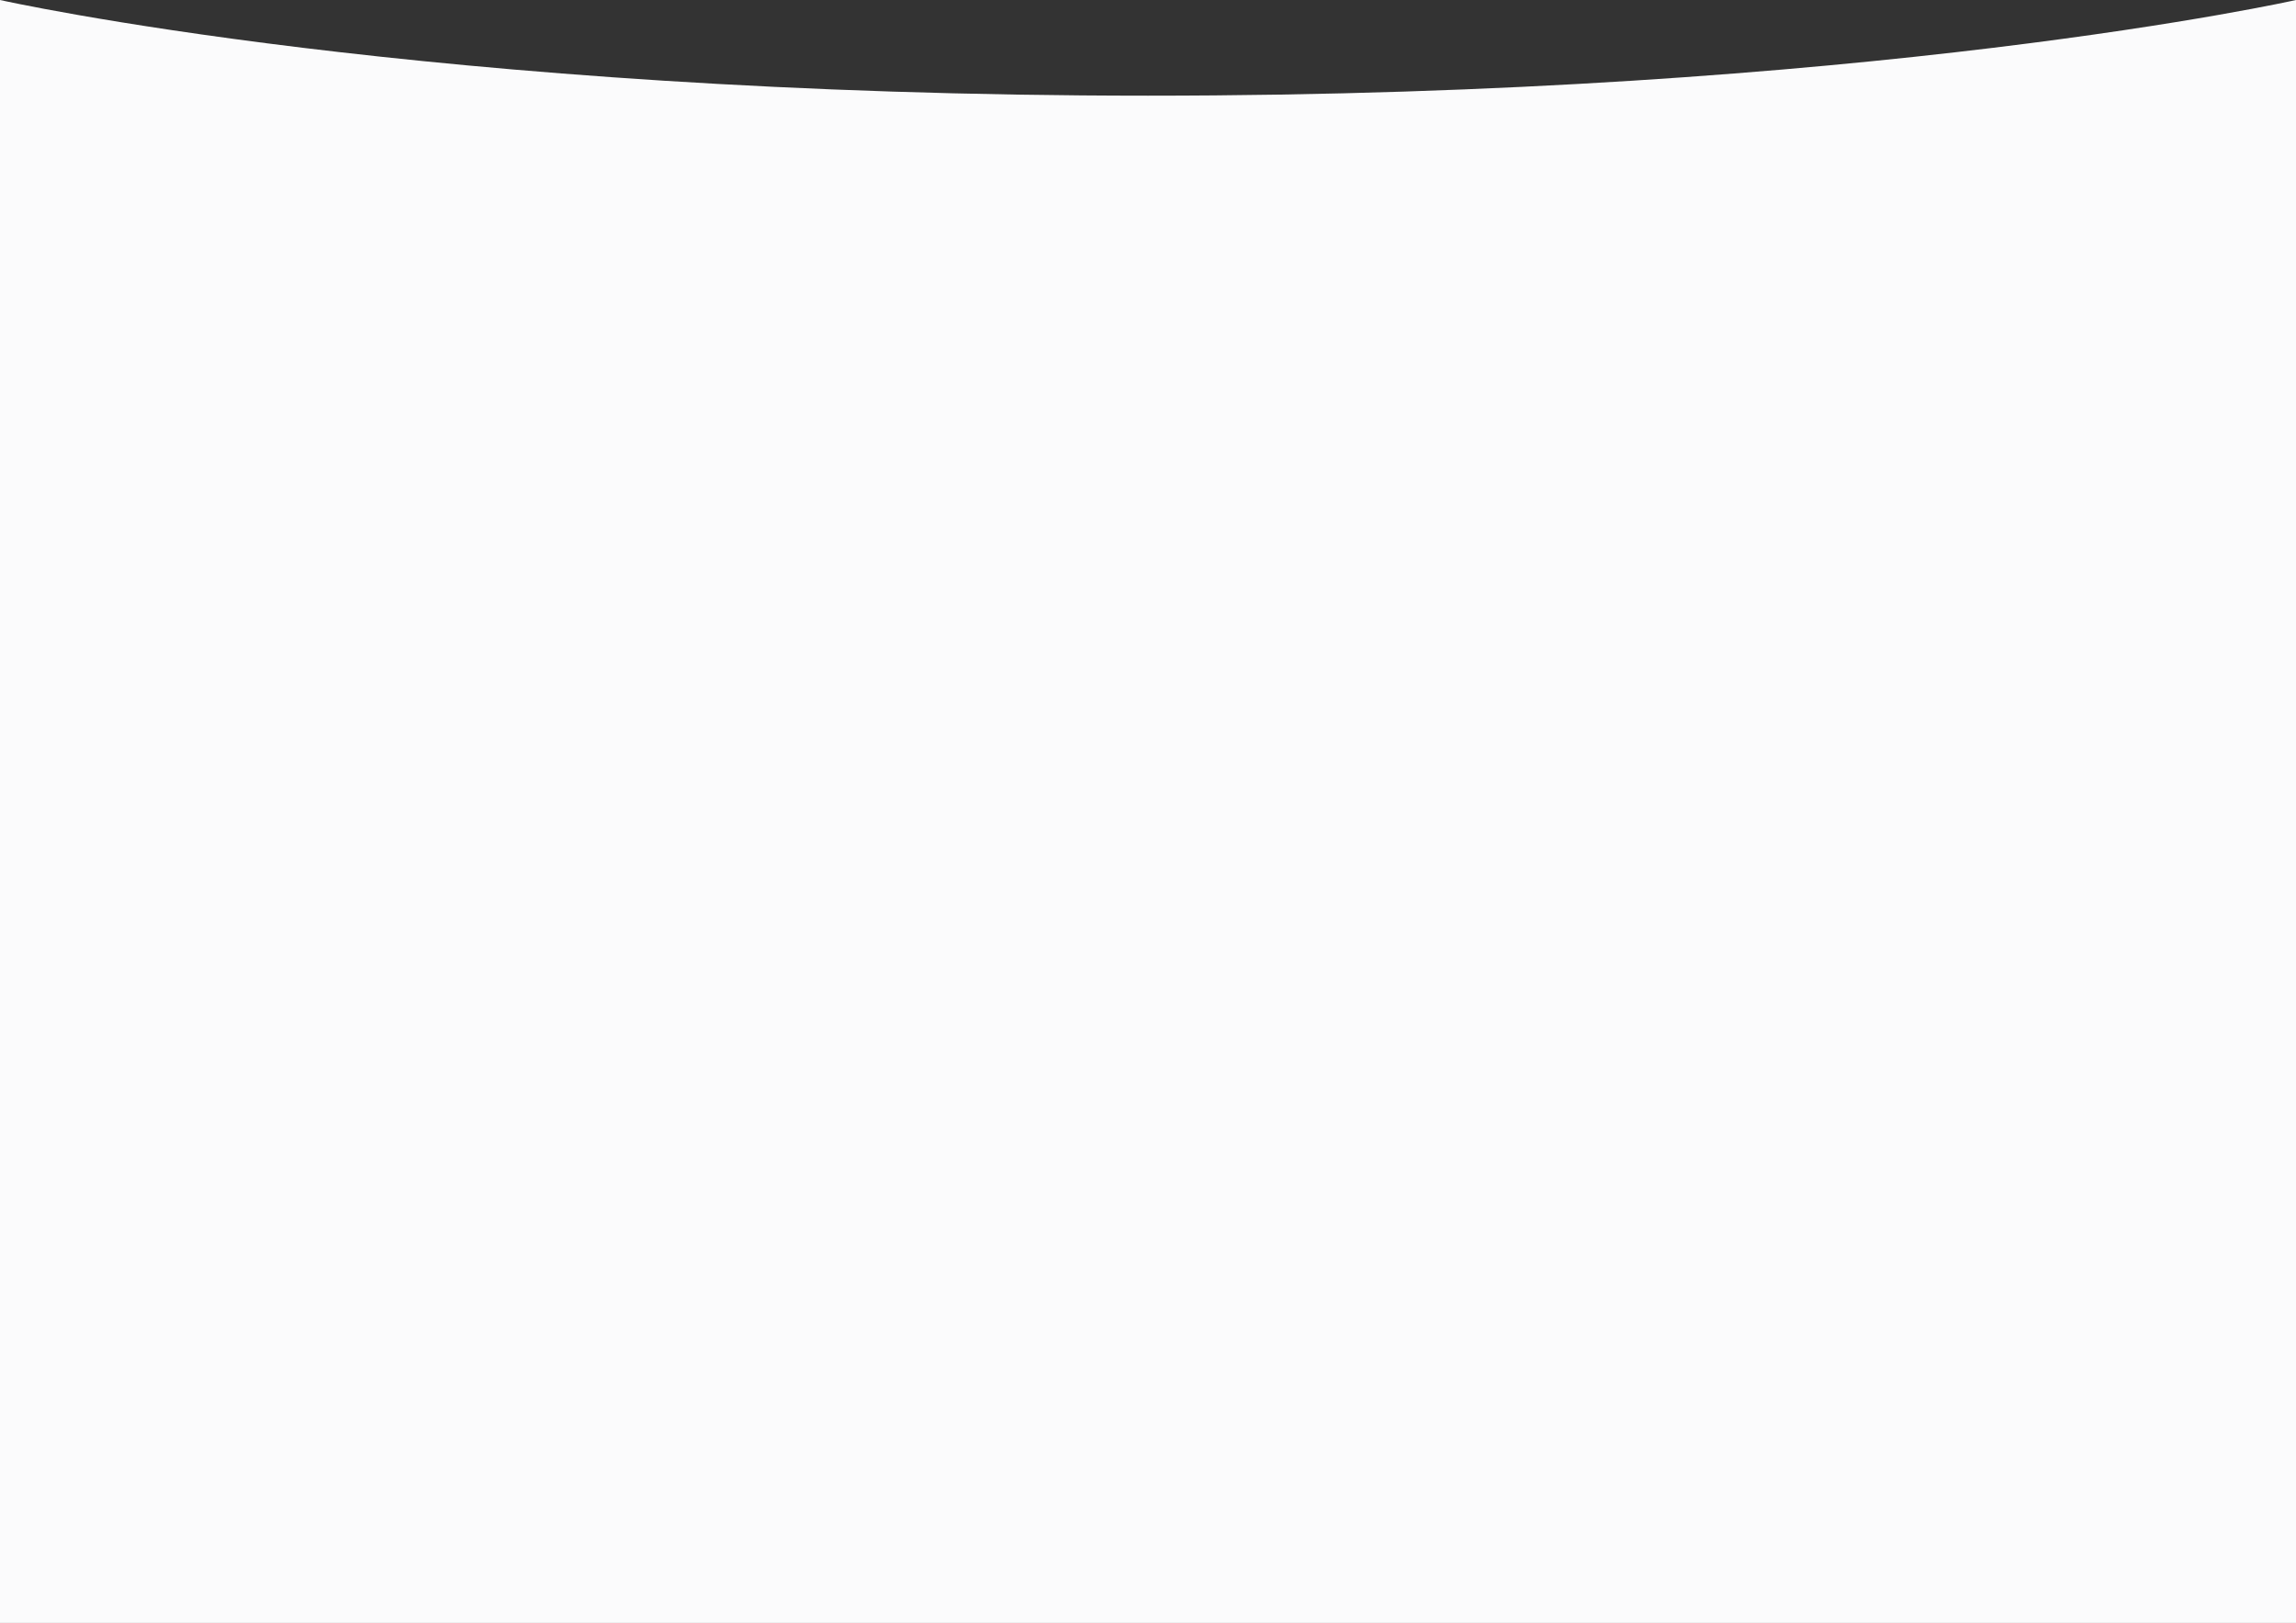
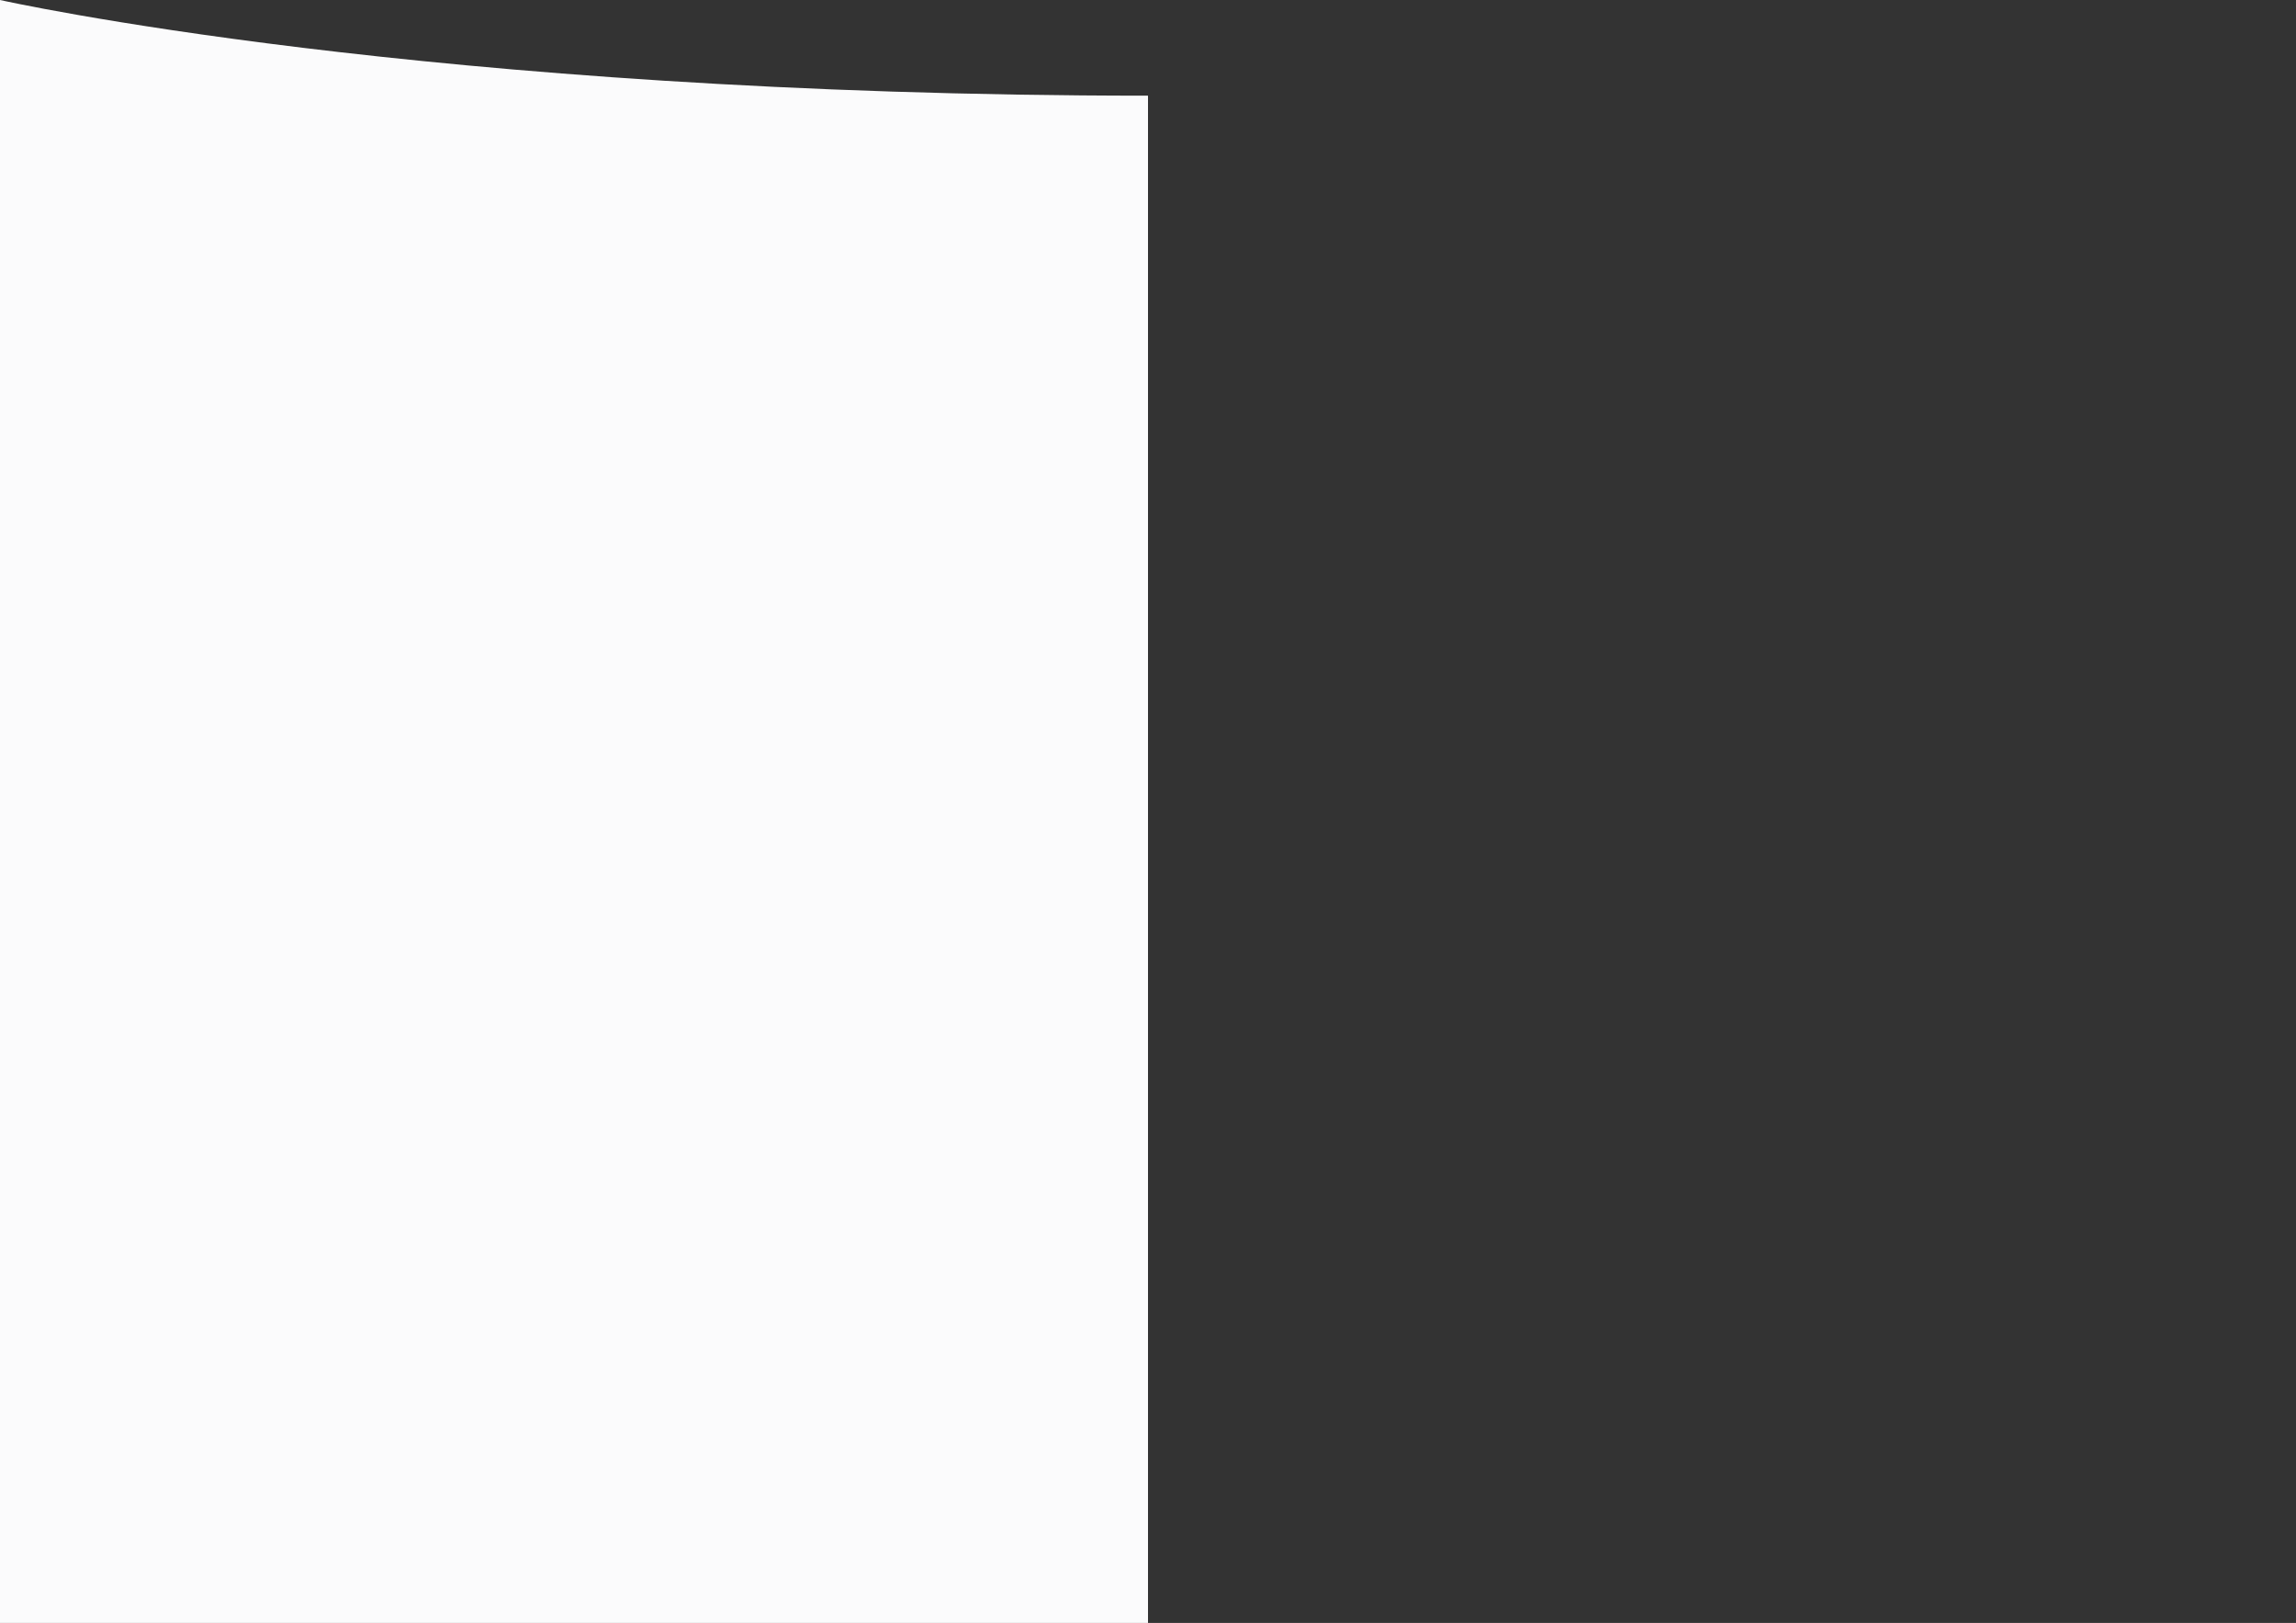
<svg xmlns="http://www.w3.org/2000/svg" width="1920" height="1357" viewBox="0 0 1920 1357" fill="none">
  <rect x="0" y="0" width="1920" height="1357" fill="#333333" stroke="none" />
-   <path d="M0 0C0 0 356 80 960 80C1564 80 1920 0 1920 0V1357H0V0Z" fill="#FBFBFC" />
+   <path d="M0 0C0 0 356 80 960 80V1357H0V0Z" fill="#FBFBFC" />
</svg>